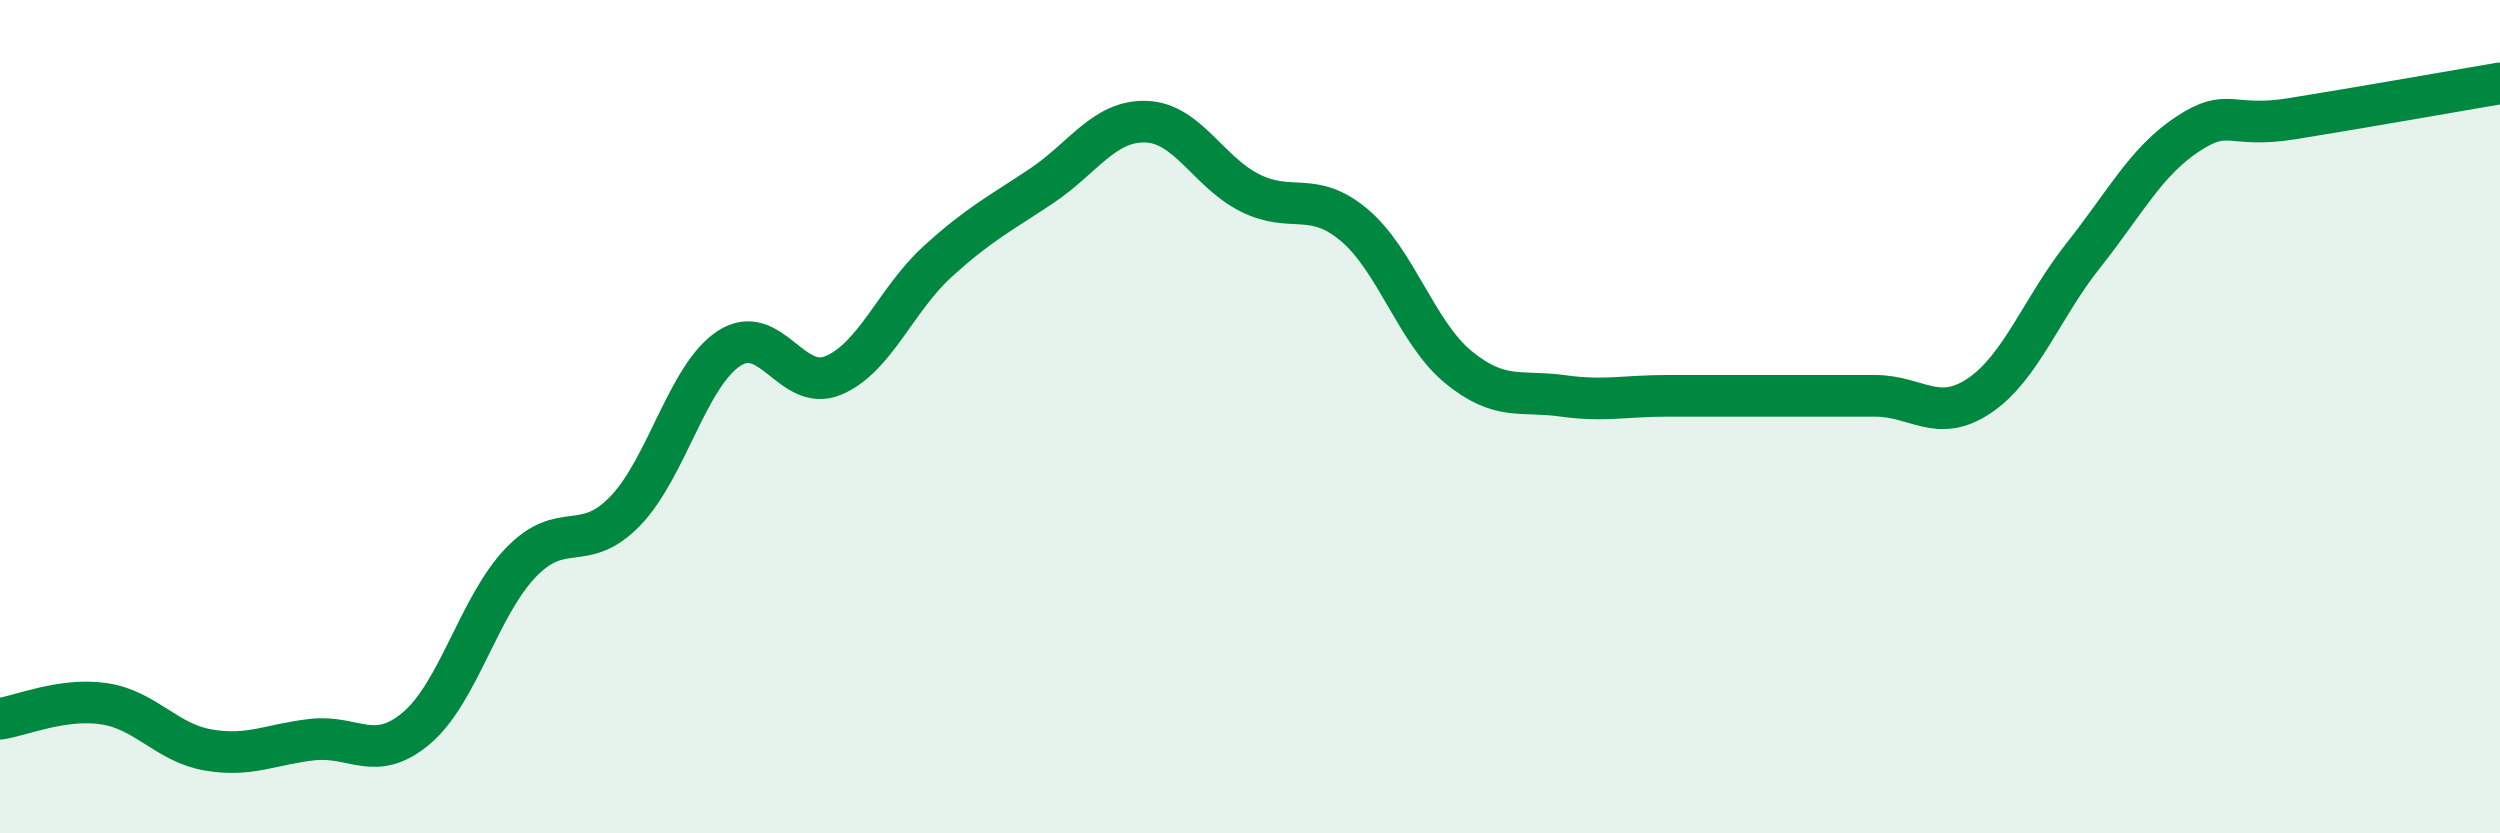
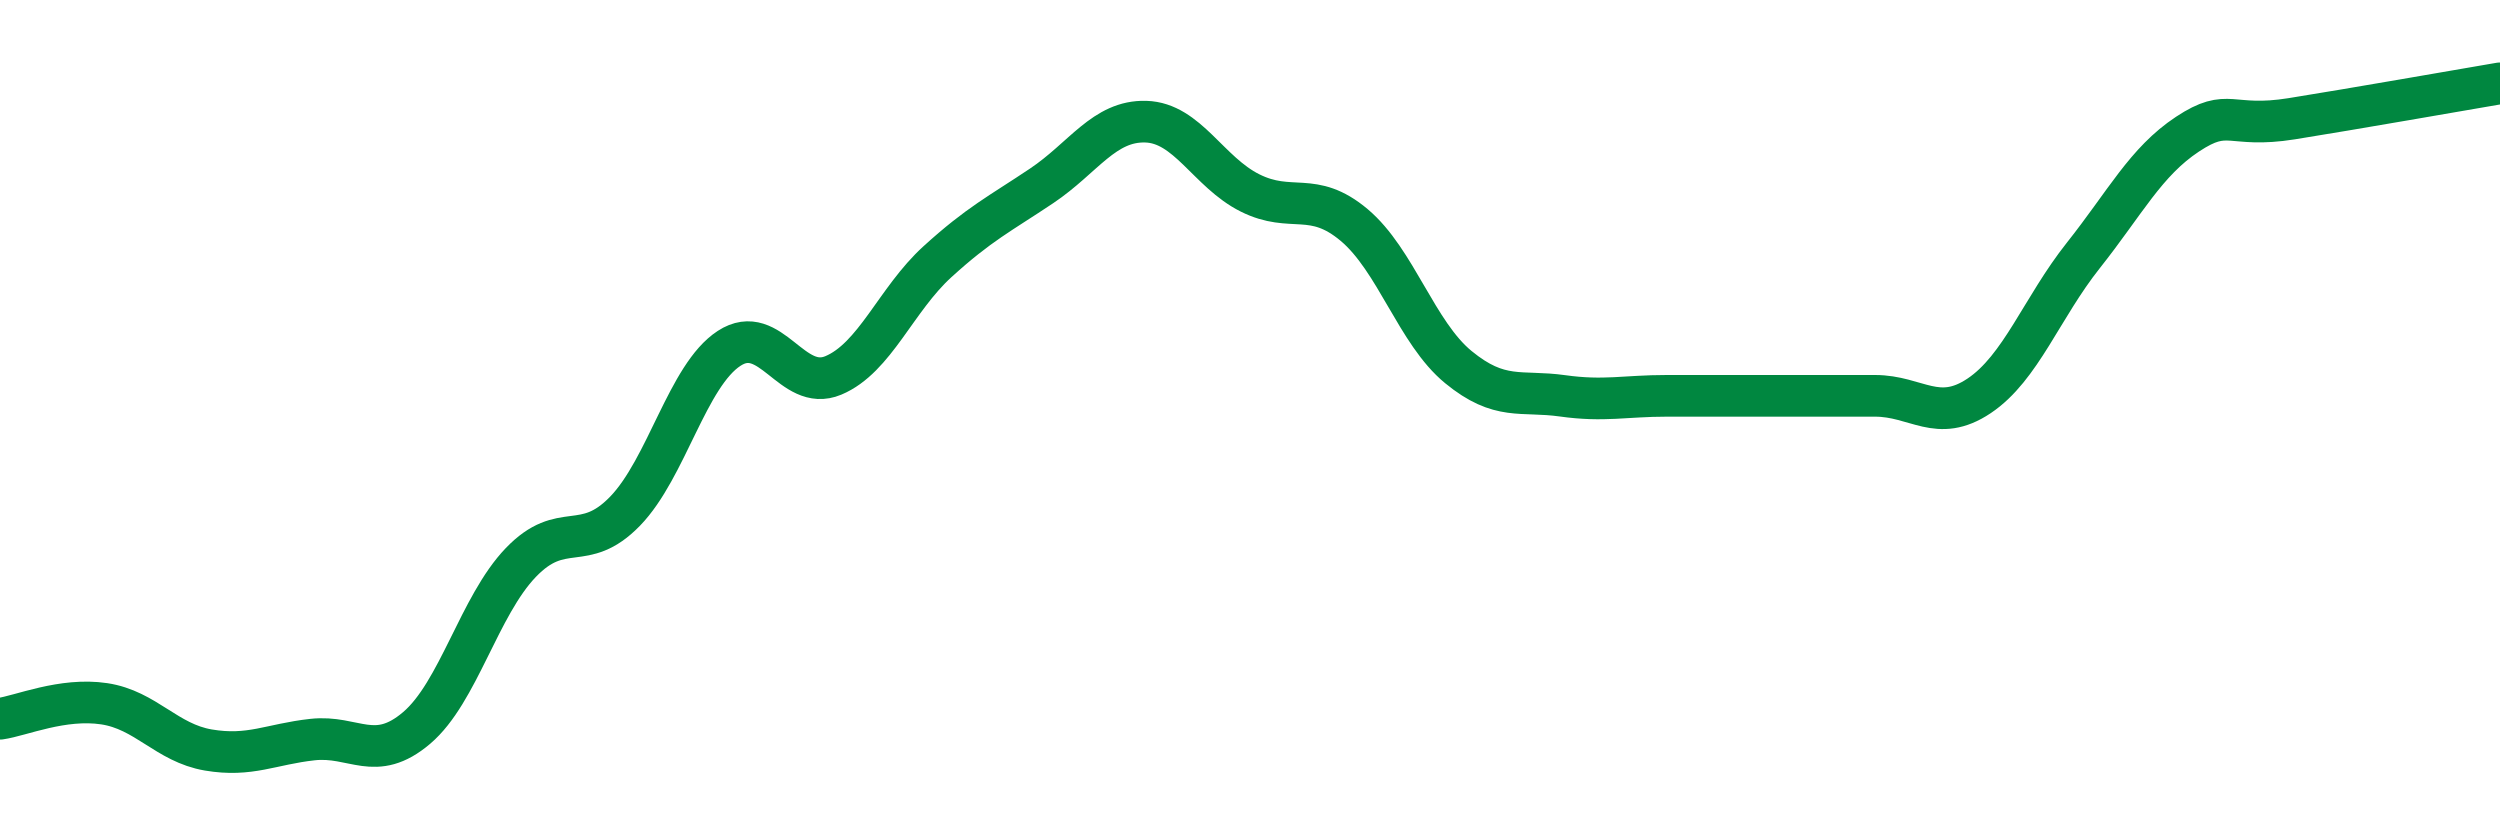
<svg xmlns="http://www.w3.org/2000/svg" width="60" height="20" viewBox="0 0 60 20">
-   <path d="M 0,17.25 C 0.5,17.18 1.5,16.74 2.5,16.89 C 3.5,17.04 4,17.83 5,18 C 6,18.17 6.5,17.86 7.5,17.75 C 8.5,17.64 9,18.32 10,17.47 C 11,16.62 11.5,14.54 12.5,13.5 C 13.5,12.46 14,13.3 15,12.27 C 16,11.24 16.5,9.01 17.5,8.36 C 18.5,7.71 19,9.43 20,9.01 C 21,8.59 21.5,7.19 22.5,6.28 C 23.5,5.37 24,5.13 25,4.46 C 26,3.79 26.5,2.89 27.5,2.92 C 28.5,2.95 29,4.13 30,4.63 C 31,5.13 31.5,4.56 32.5,5.4 C 33.5,6.24 34,7.99 35,8.81 C 36,9.63 36.5,9.36 37.5,9.5 C 38.5,9.64 39,9.5 40,9.5 C 41,9.5 41.5,9.5 42.5,9.5 C 43.5,9.5 44,9.5 45,9.5 C 46,9.5 46.5,10.17 47.5,9.5 C 48.5,8.83 49,7.39 50,6.13 C 51,4.87 51.5,3.88 52.5,3.22 C 53.5,2.56 53.5,3.09 55,2.85 C 56.5,2.61 59,2.17 60,2L60 20L0 20Z" fill="#008740" opacity="0.1" stroke-linecap="round" stroke-linejoin="round" />
  <path d="M 0,17.25 C 0.5,17.18 1.5,16.74 2.5,16.89 C 3.5,17.04 4,17.83 5,18 C 6,18.17 6.5,17.86 7.5,17.75 C 8.5,17.64 9,18.32 10,17.47 C 11,16.62 11.5,14.54 12.5,13.5 C 13.5,12.46 14,13.3 15,12.27 C 16,11.24 16.5,9.01 17.5,8.36 C 18.5,7.71 19,9.43 20,9.01 C 21,8.59 21.5,7.19 22.5,6.28 C 23.5,5.37 24,5.13 25,4.46 C 26,3.79 26.5,2.89 27.5,2.92 C 28.5,2.95 29,4.13 30,4.63 C 31,5.13 31.5,4.56 32.5,5.4 C 33.5,6.24 34,7.99 35,8.81 C 36,9.63 36.5,9.36 37.5,9.5 C 38.5,9.64 39,9.5 40,9.5 C 41,9.5 41.5,9.5 42.5,9.5 C 43.5,9.5 44,9.5 45,9.5 C 46,9.5 46.5,10.17 47.5,9.5 C 48.5,8.83 49,7.39 50,6.13 C 51,4.87 51.5,3.88 52.5,3.22 C 53.5,2.56 53.5,3.09 55,2.85 C 56.5,2.61 59,2.17 60,2" stroke="#008740" stroke-width="1" fill="none" stroke-linecap="round" stroke-linejoin="round" />
</svg>